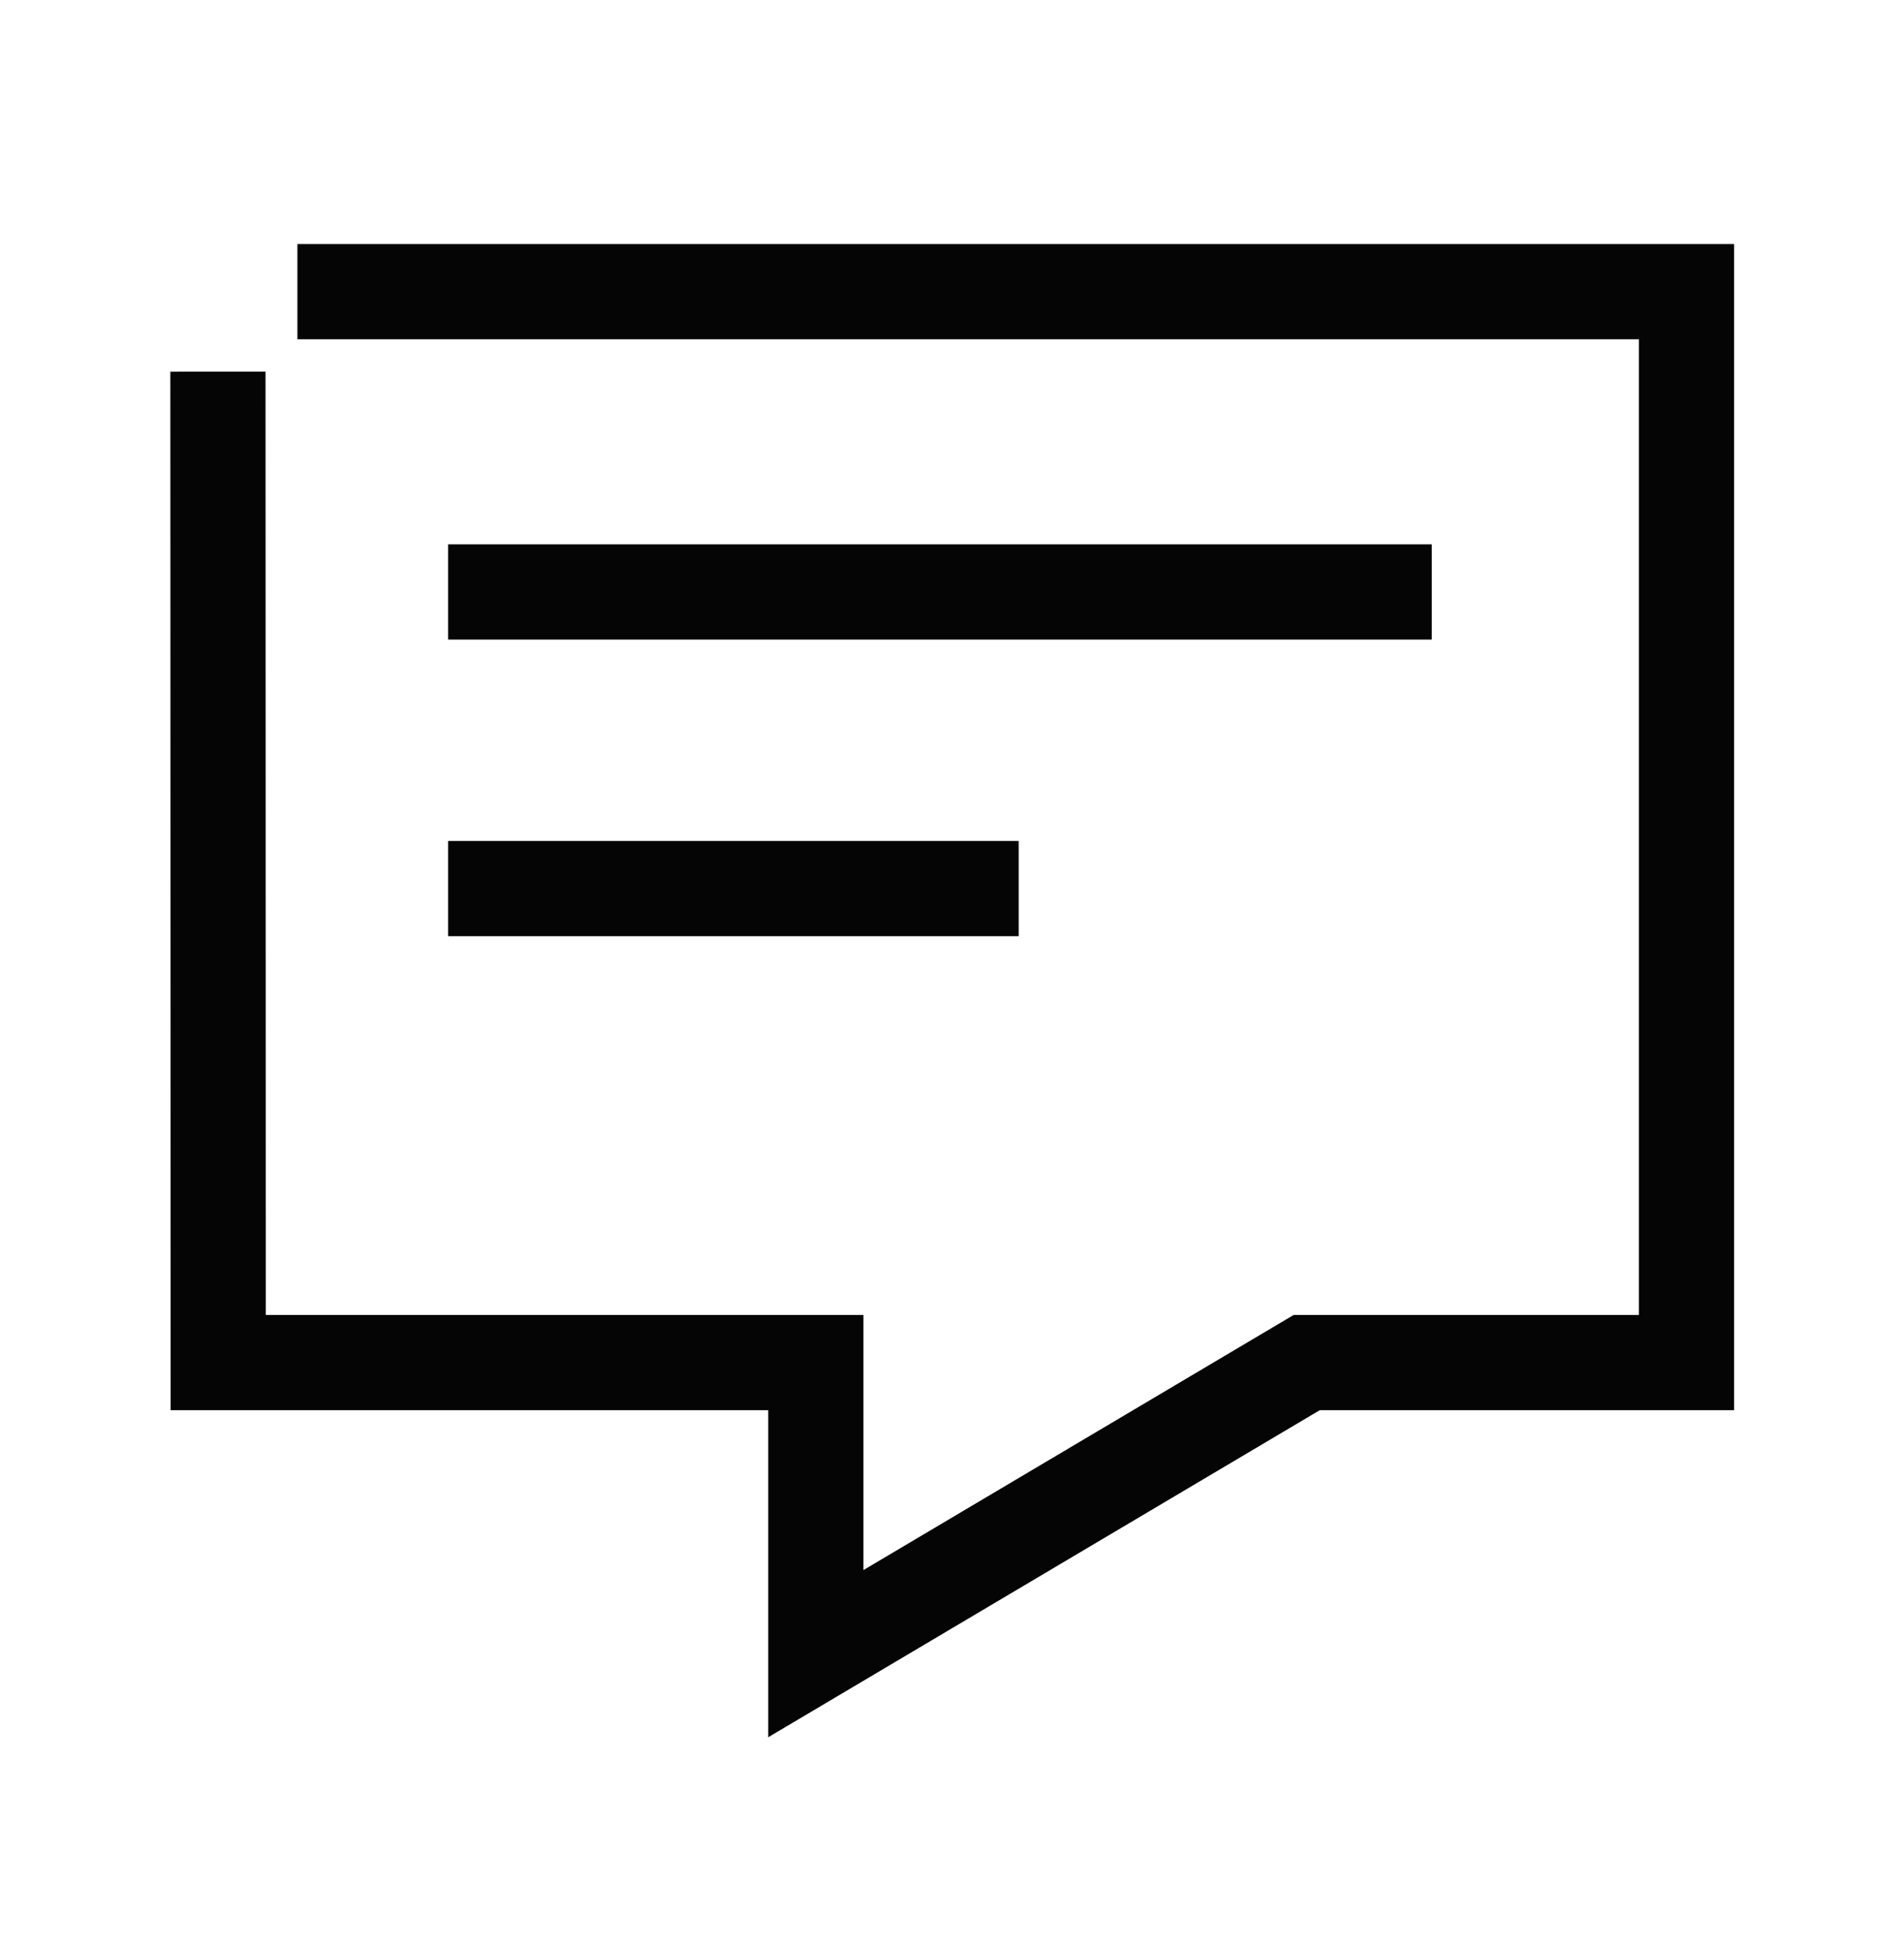
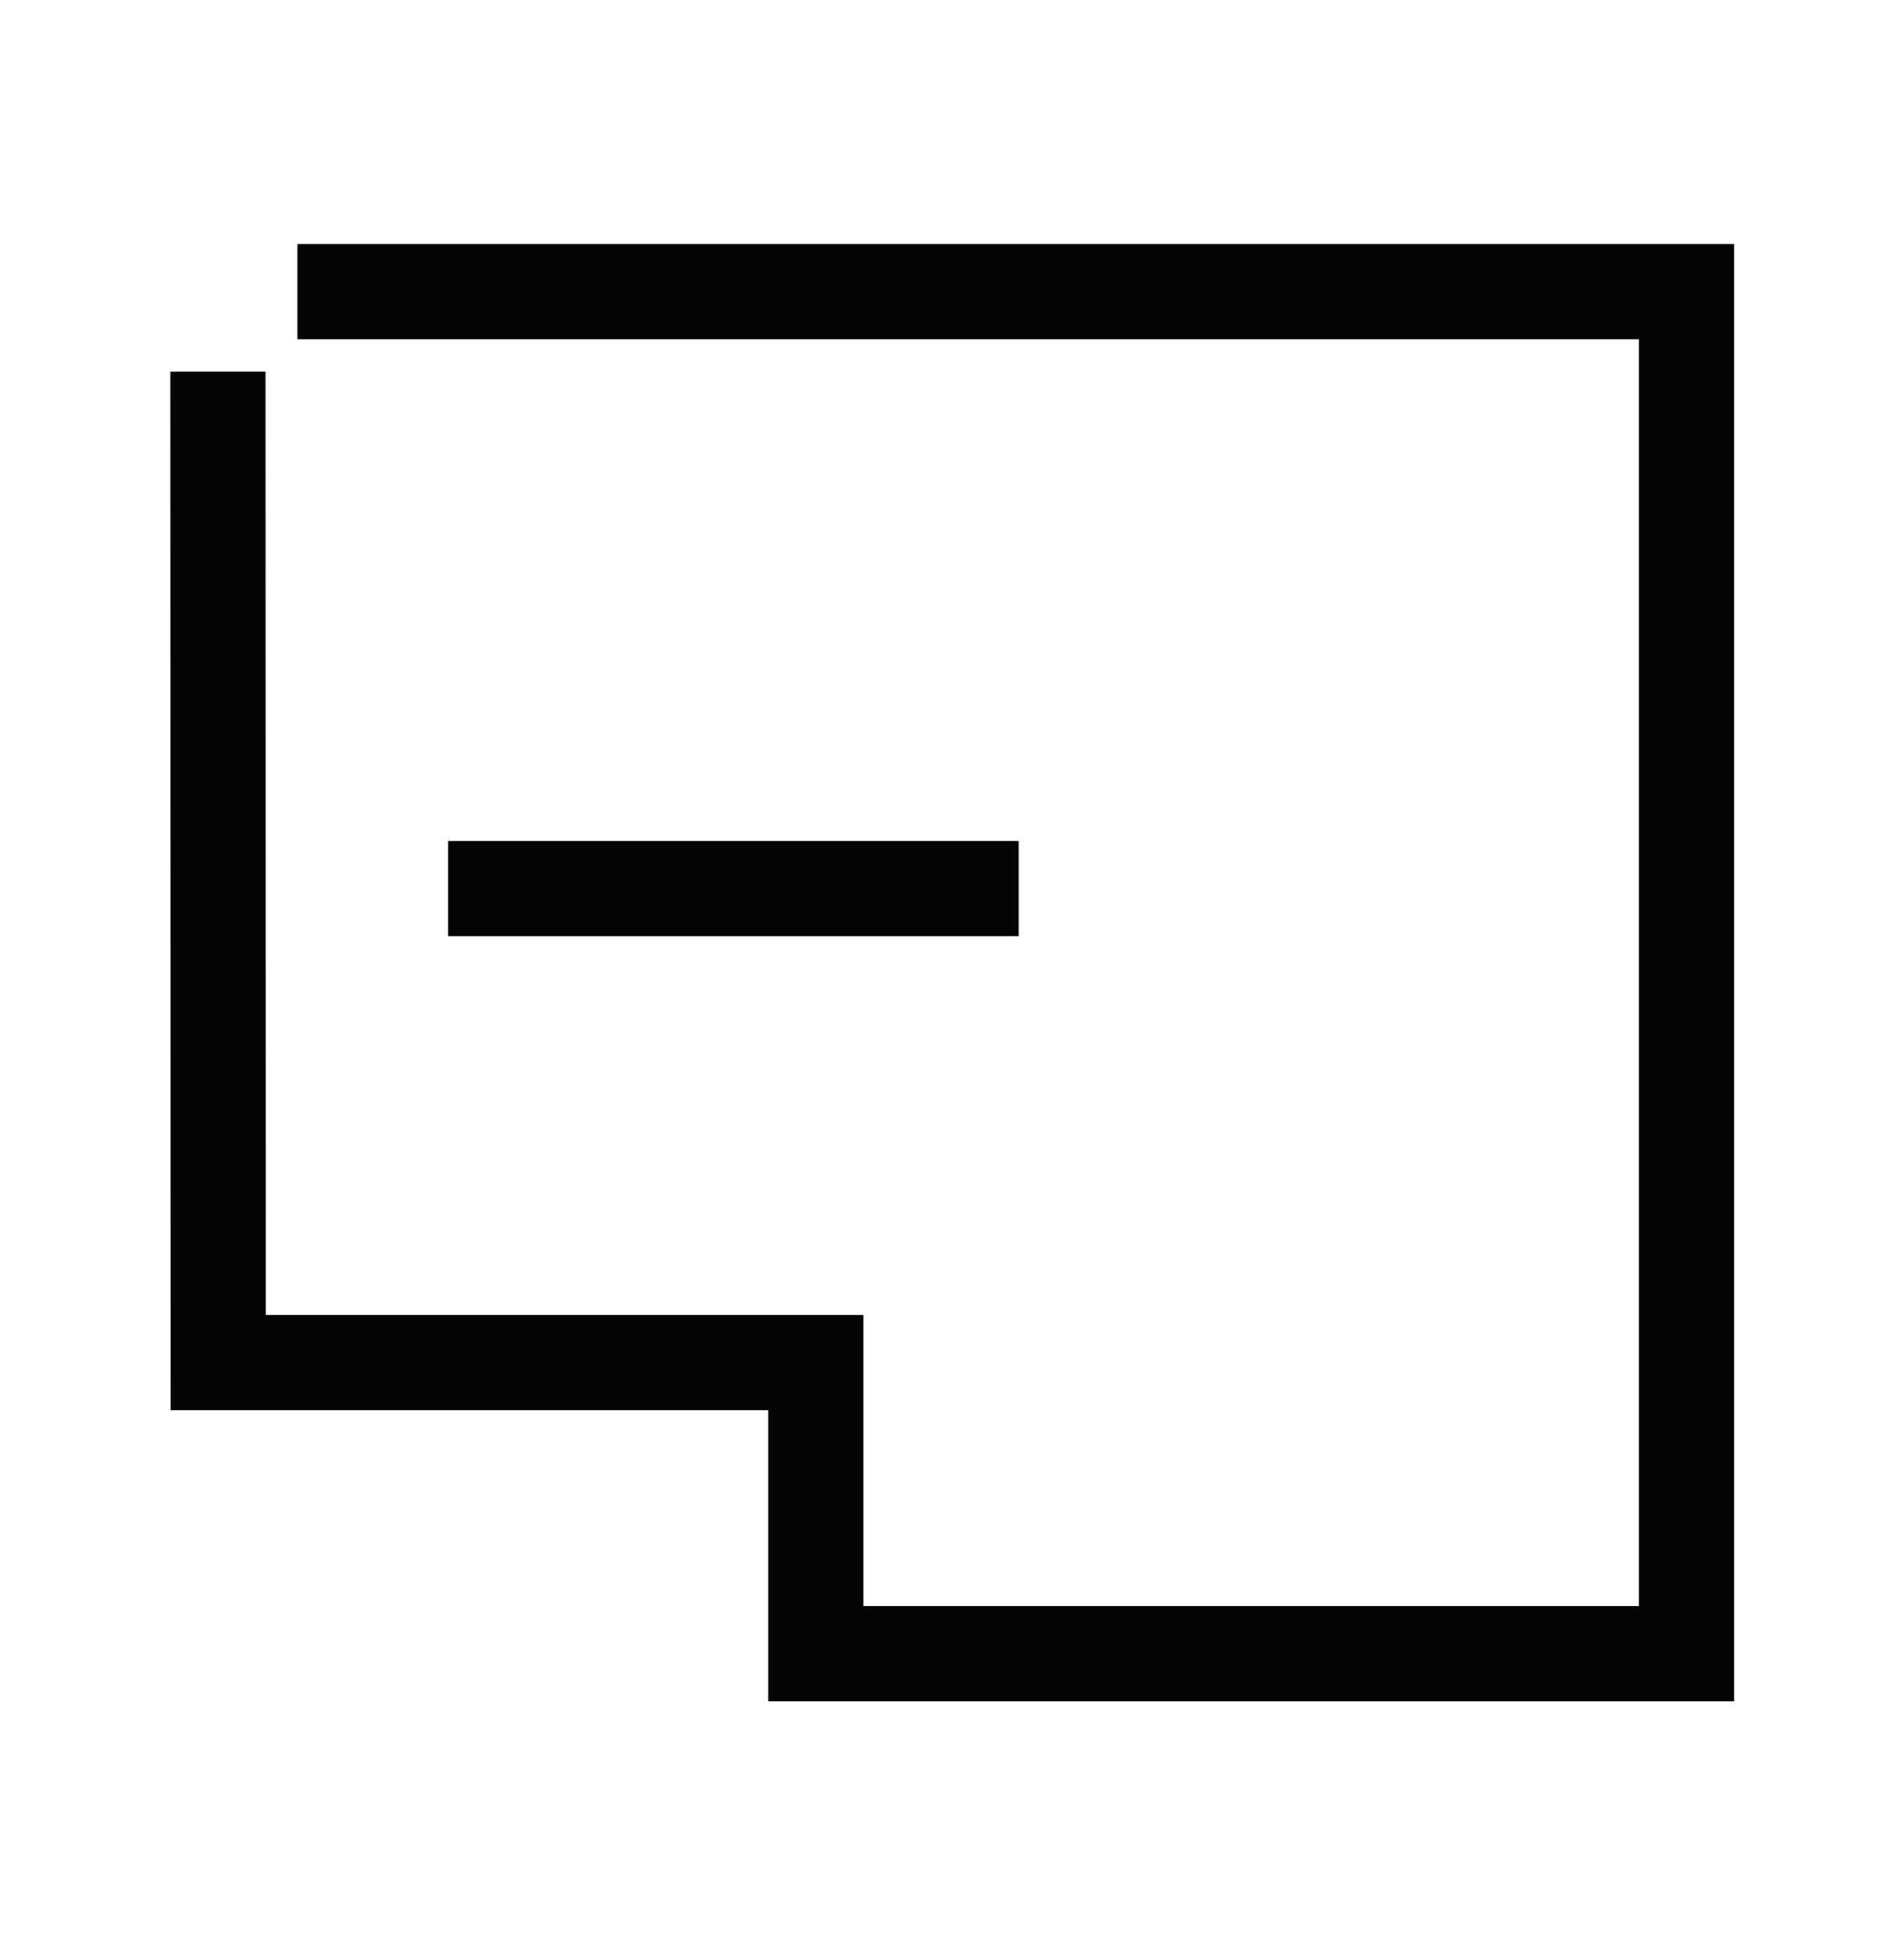
<svg xmlns="http://www.w3.org/2000/svg" width="40" height="41" viewBox="0 0 40 41" fill="none">
-   <path d="M9.414 12.431H30.079" stroke="#040504" stroke-width="2" stroke-miterlimit="10" />
  <path d="M9.414 18.66H21.401" stroke="#040504" stroke-width="2" stroke-miterlimit="10" />
-   <path d="M4.578 7.804L4.584 28.614H17.139V34.727L27.452 28.614H35.43V6.125H6.248" stroke="#040504" stroke-width="2" />
+   <path d="M4.578 7.804L4.584 28.614H17.139V34.727H35.43V6.125H6.248" stroke="#040504" stroke-width="2" />
</svg>